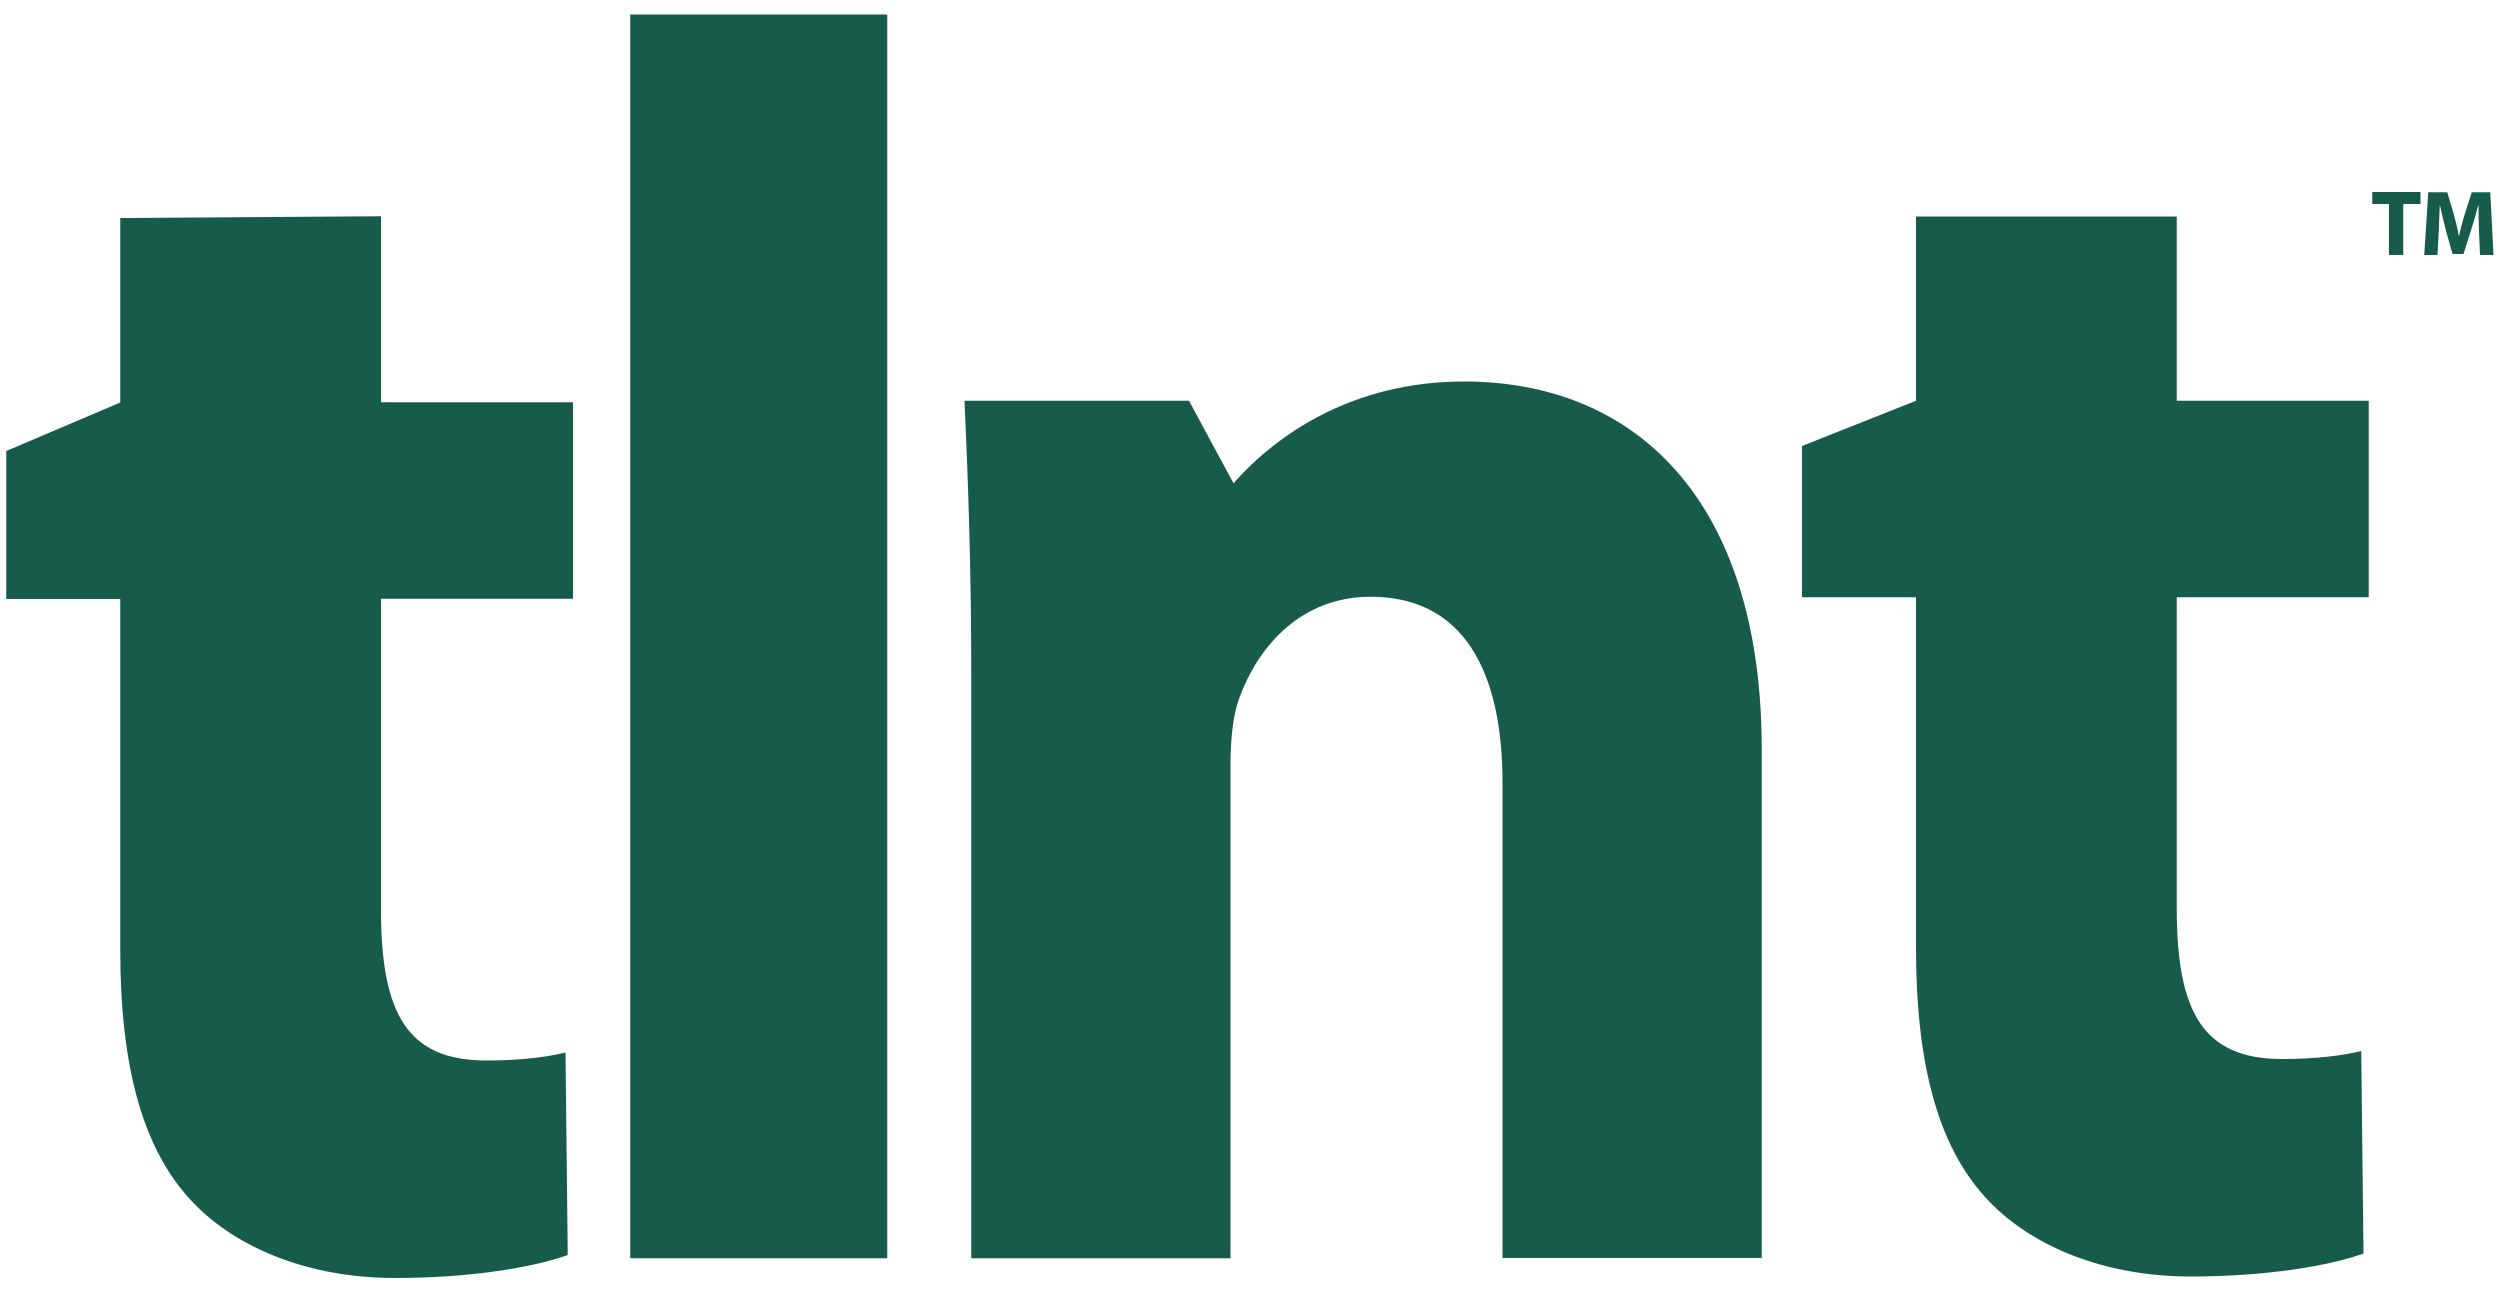
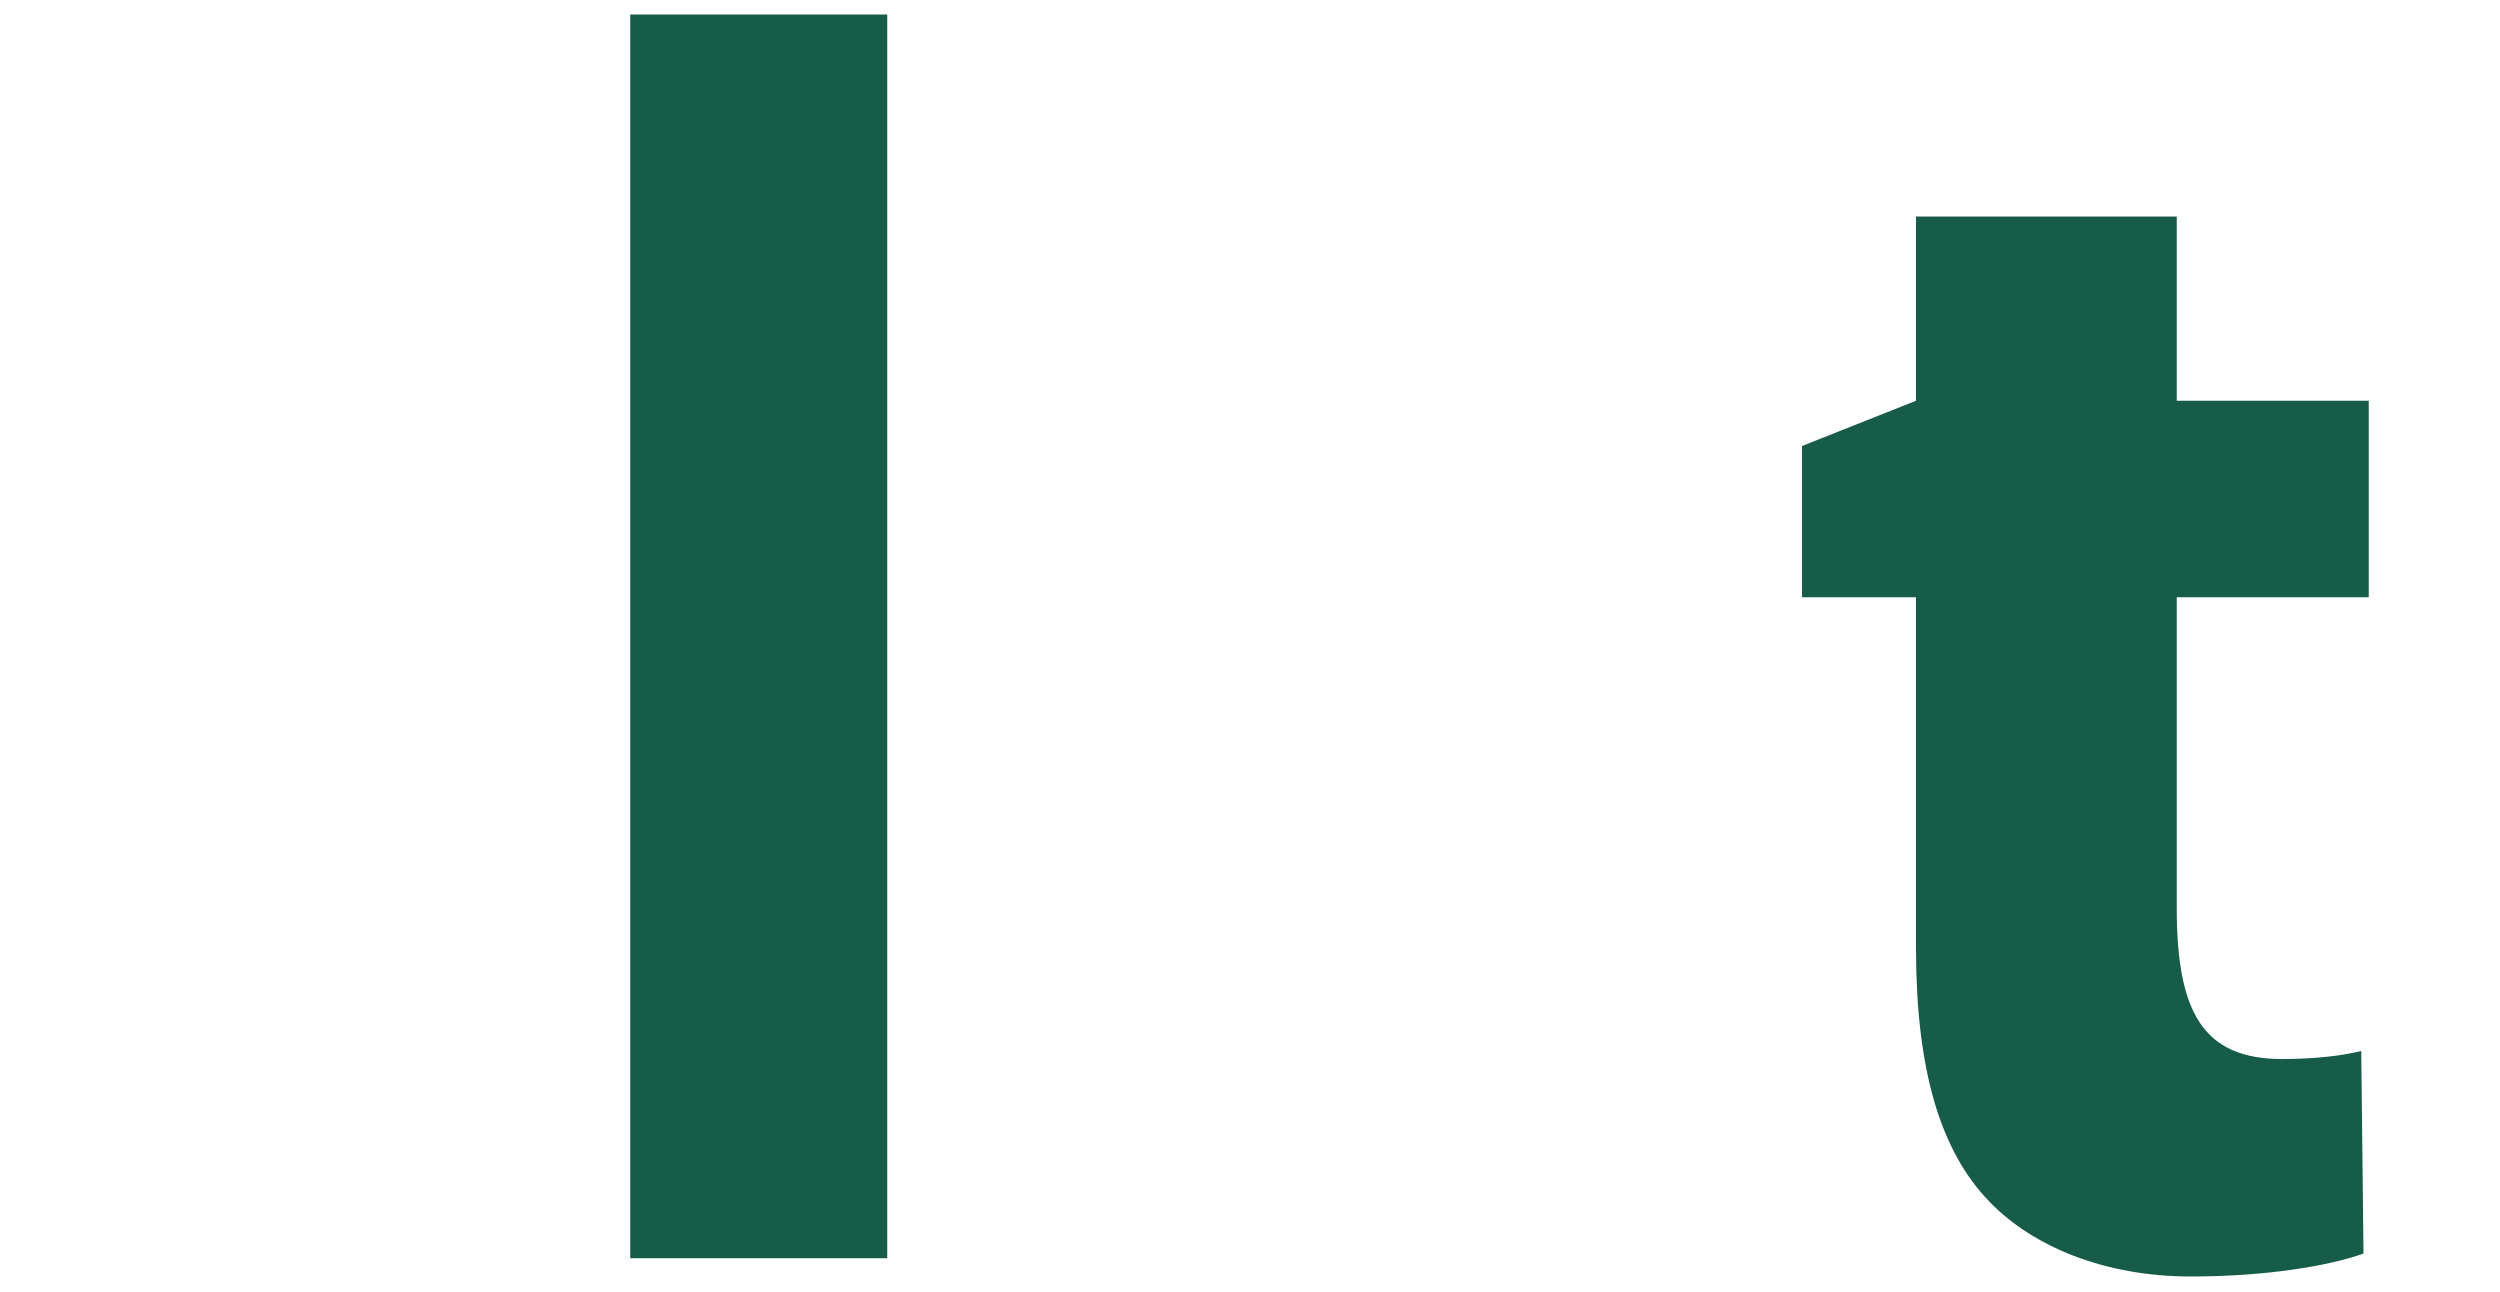
<svg xmlns="http://www.w3.org/2000/svg" height="517" width="1000" style="enable-background:new 0 0 1000 517;" viewBox="0 0 1000 517" y="0px" x="0px" id="Capa_1" version="1.1">
  <style type="text/css">
	.st0{fill:#175C49;}
</style>
  <g>
-     <path d="M152.4,86.5v74.4h76.8v78.6h-76.8v124.3c0,41.4,10.3,60.4,42.1,60.4c13.8,0,24.4-1.4,31.7-3.2l0.9,81   c-13.8,5-39.2,9.2-69.1,9.2c-34.5,0-63.2-12-80.4-29.8c-19.8-20.3-29.5-52.9-29.5-101.6V239.6H2.5v-59.2l45.6-19.4V87.2L152.4,86.5   z" class="st0" />
    <path d="M252.1,5.8h102.8v497.5H252.1V5.8z" class="st0" />
    <path d="M870.7,86.6v73.7h76.8v78.6h-76.8v124.3c0,41.4,10.3,60.4,42.1,60.4c13.8,0,24.4-1.4,31.7-3.2l0.9,81   c-13.8,5-39.2,9.2-69.1,9.2c-34.5,0-63.2-12-80.4-29.8c-19.8-20.3-29.5-52.9-29.5-101.6V238.9h-45.6v-60.5l45.6-18.1V86.6   L870.7,86.6z" class="st0" />
    <g>
-       <path d="M955.7,81.6h-6.8v-4.8h19.3v4.8h-6.9V102h-5.7V81.6z" class="st0" />
-       <path d="M991.6,92.4c-0.1-3-0.2-6.7-0.2-10.3h-0.1c-0.8,3.2-1.9,6.8-2.8,9.7l-3.1,9.8H981l-2.7-9.7    c-0.8-3-1.6-6.5-2.3-9.8h-0.1c-0.1,3.4-0.3,7.3-0.4,10.4L975,102h-5.3l1.6-25.1h7.6l2.5,8.4c0.8,2.9,1.6,6,2.1,9h0.1    c0.7-2.9,1.5-6.2,2.4-9l2.7-8.4h7.4l1.3,25.1H992L991.6,92.4z" class="st0" />
-     </g>
-     <path d="M585.6,152.6c-44.3,0-74.8,21-92.2,40.7l-17.8-33h-89.8c1.4,30.7,2.7,66.8,2.7,109.6v233.4h103.7V305.4   c0-9.5,1-19.7,3.6-26.4c7.2-19.7,24-40.3,52.5-40.3c37.4,0,52.7,30.3,52.7,74.4v190.1h103.7v-203   C704.8,199.3,653.6,152.6,585.6,152.6z" class="st0" />
+       </g>
  </g>
</svg>